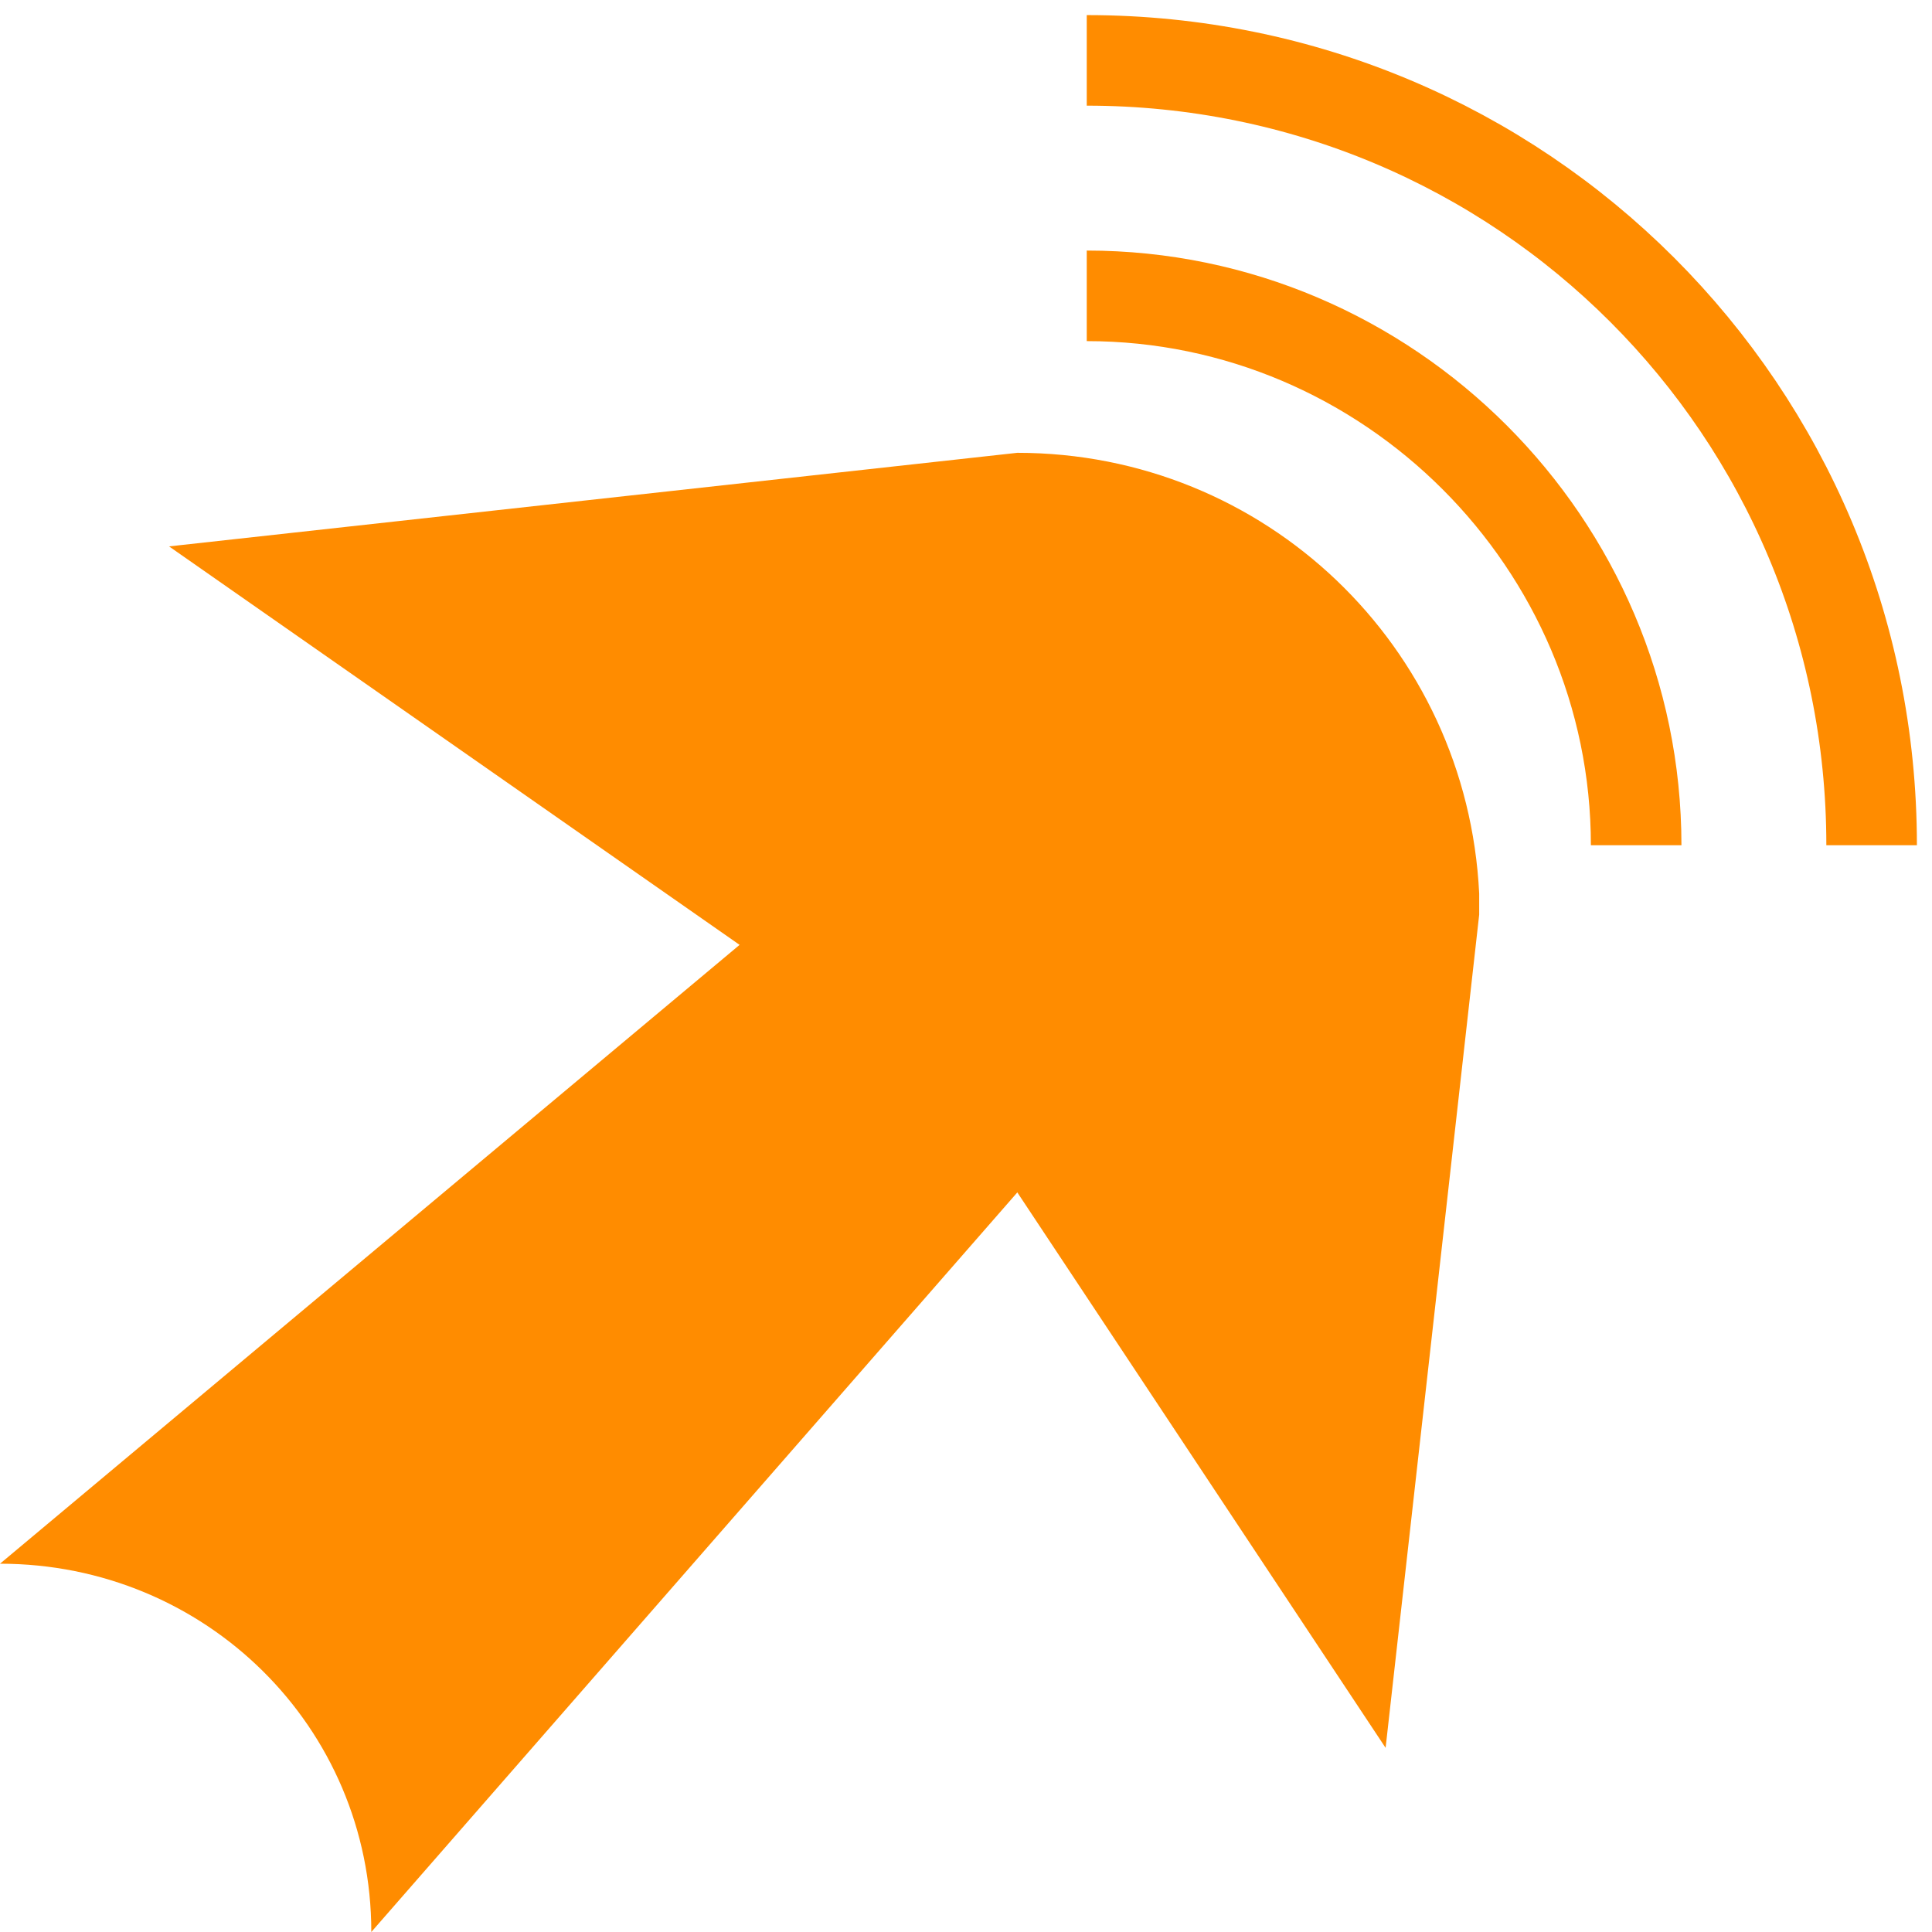
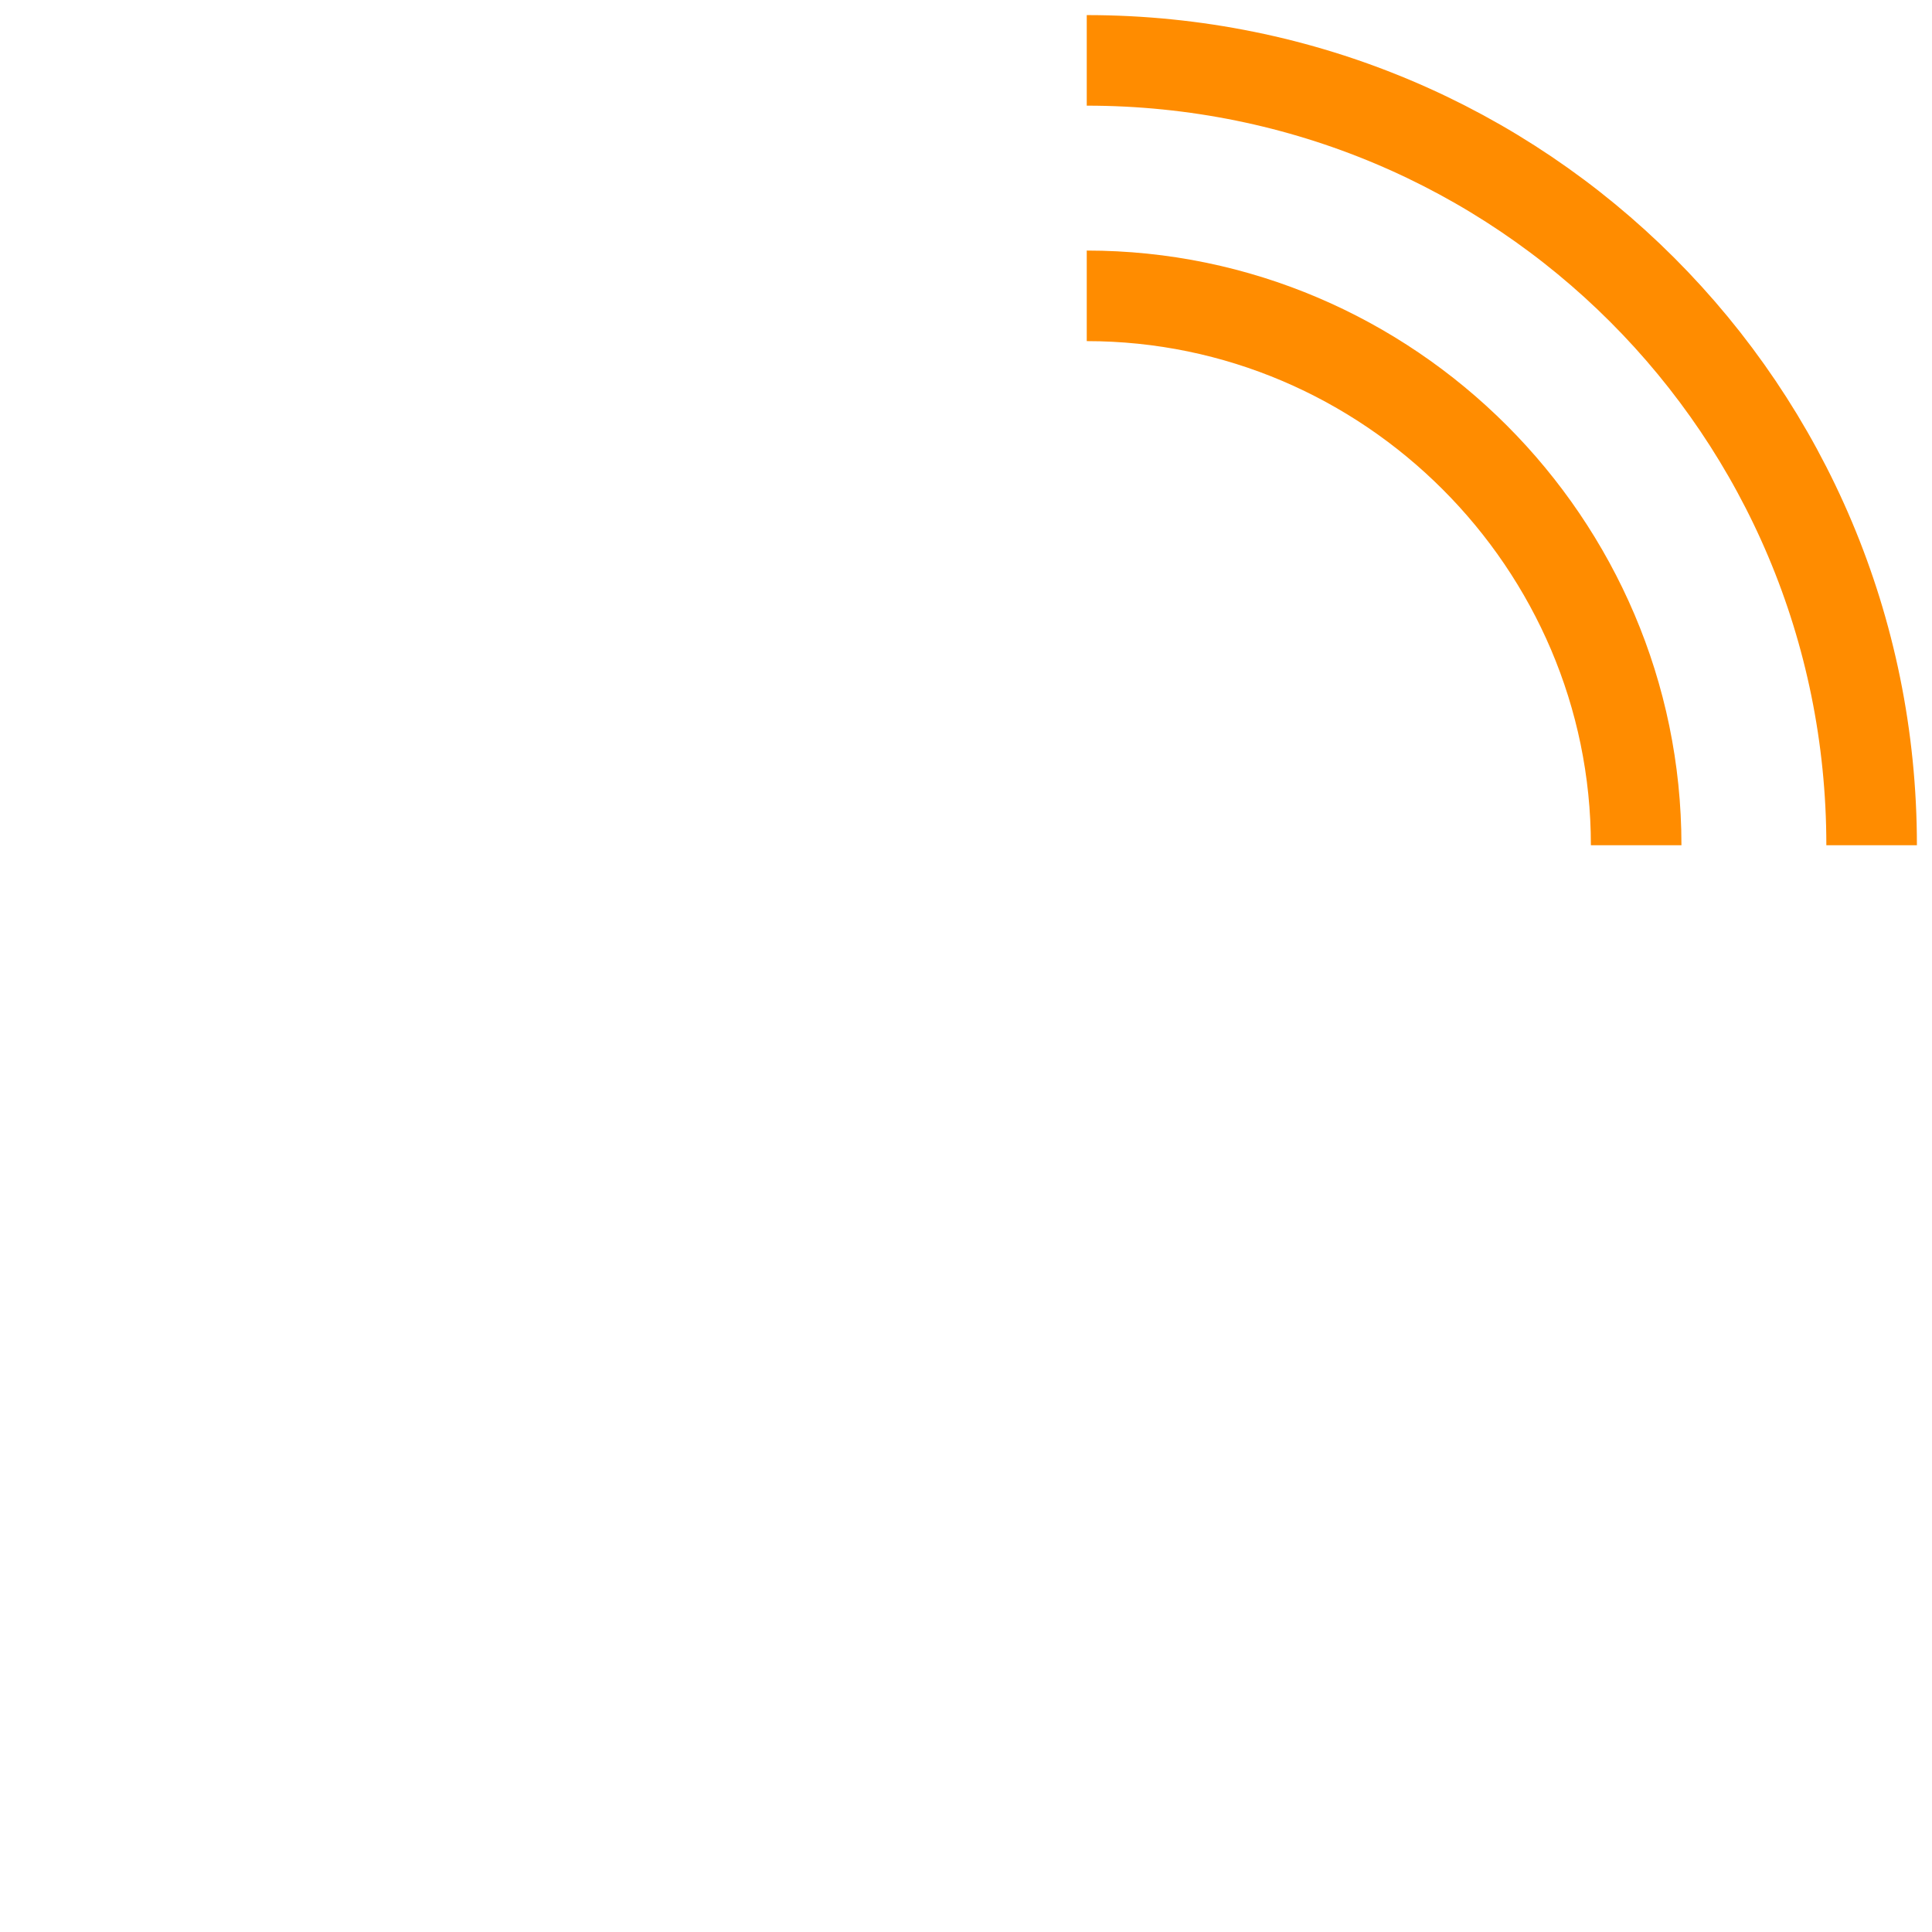
<svg xmlns="http://www.w3.org/2000/svg" width="640" height="640">
-   <path d="M245 313L56 181l281-31c82 0 149 64 153 146v7l-31 276-122-184-214 245c0-68-55-122-123-122l245-205z" fill="#ff8c00" />
  <path fill="none" stroke="#ff8c00" stroke-width="30" d="M542 280c0-100-82-182-182-182M620 280c0-144-116-260-260-260" />
</svg>